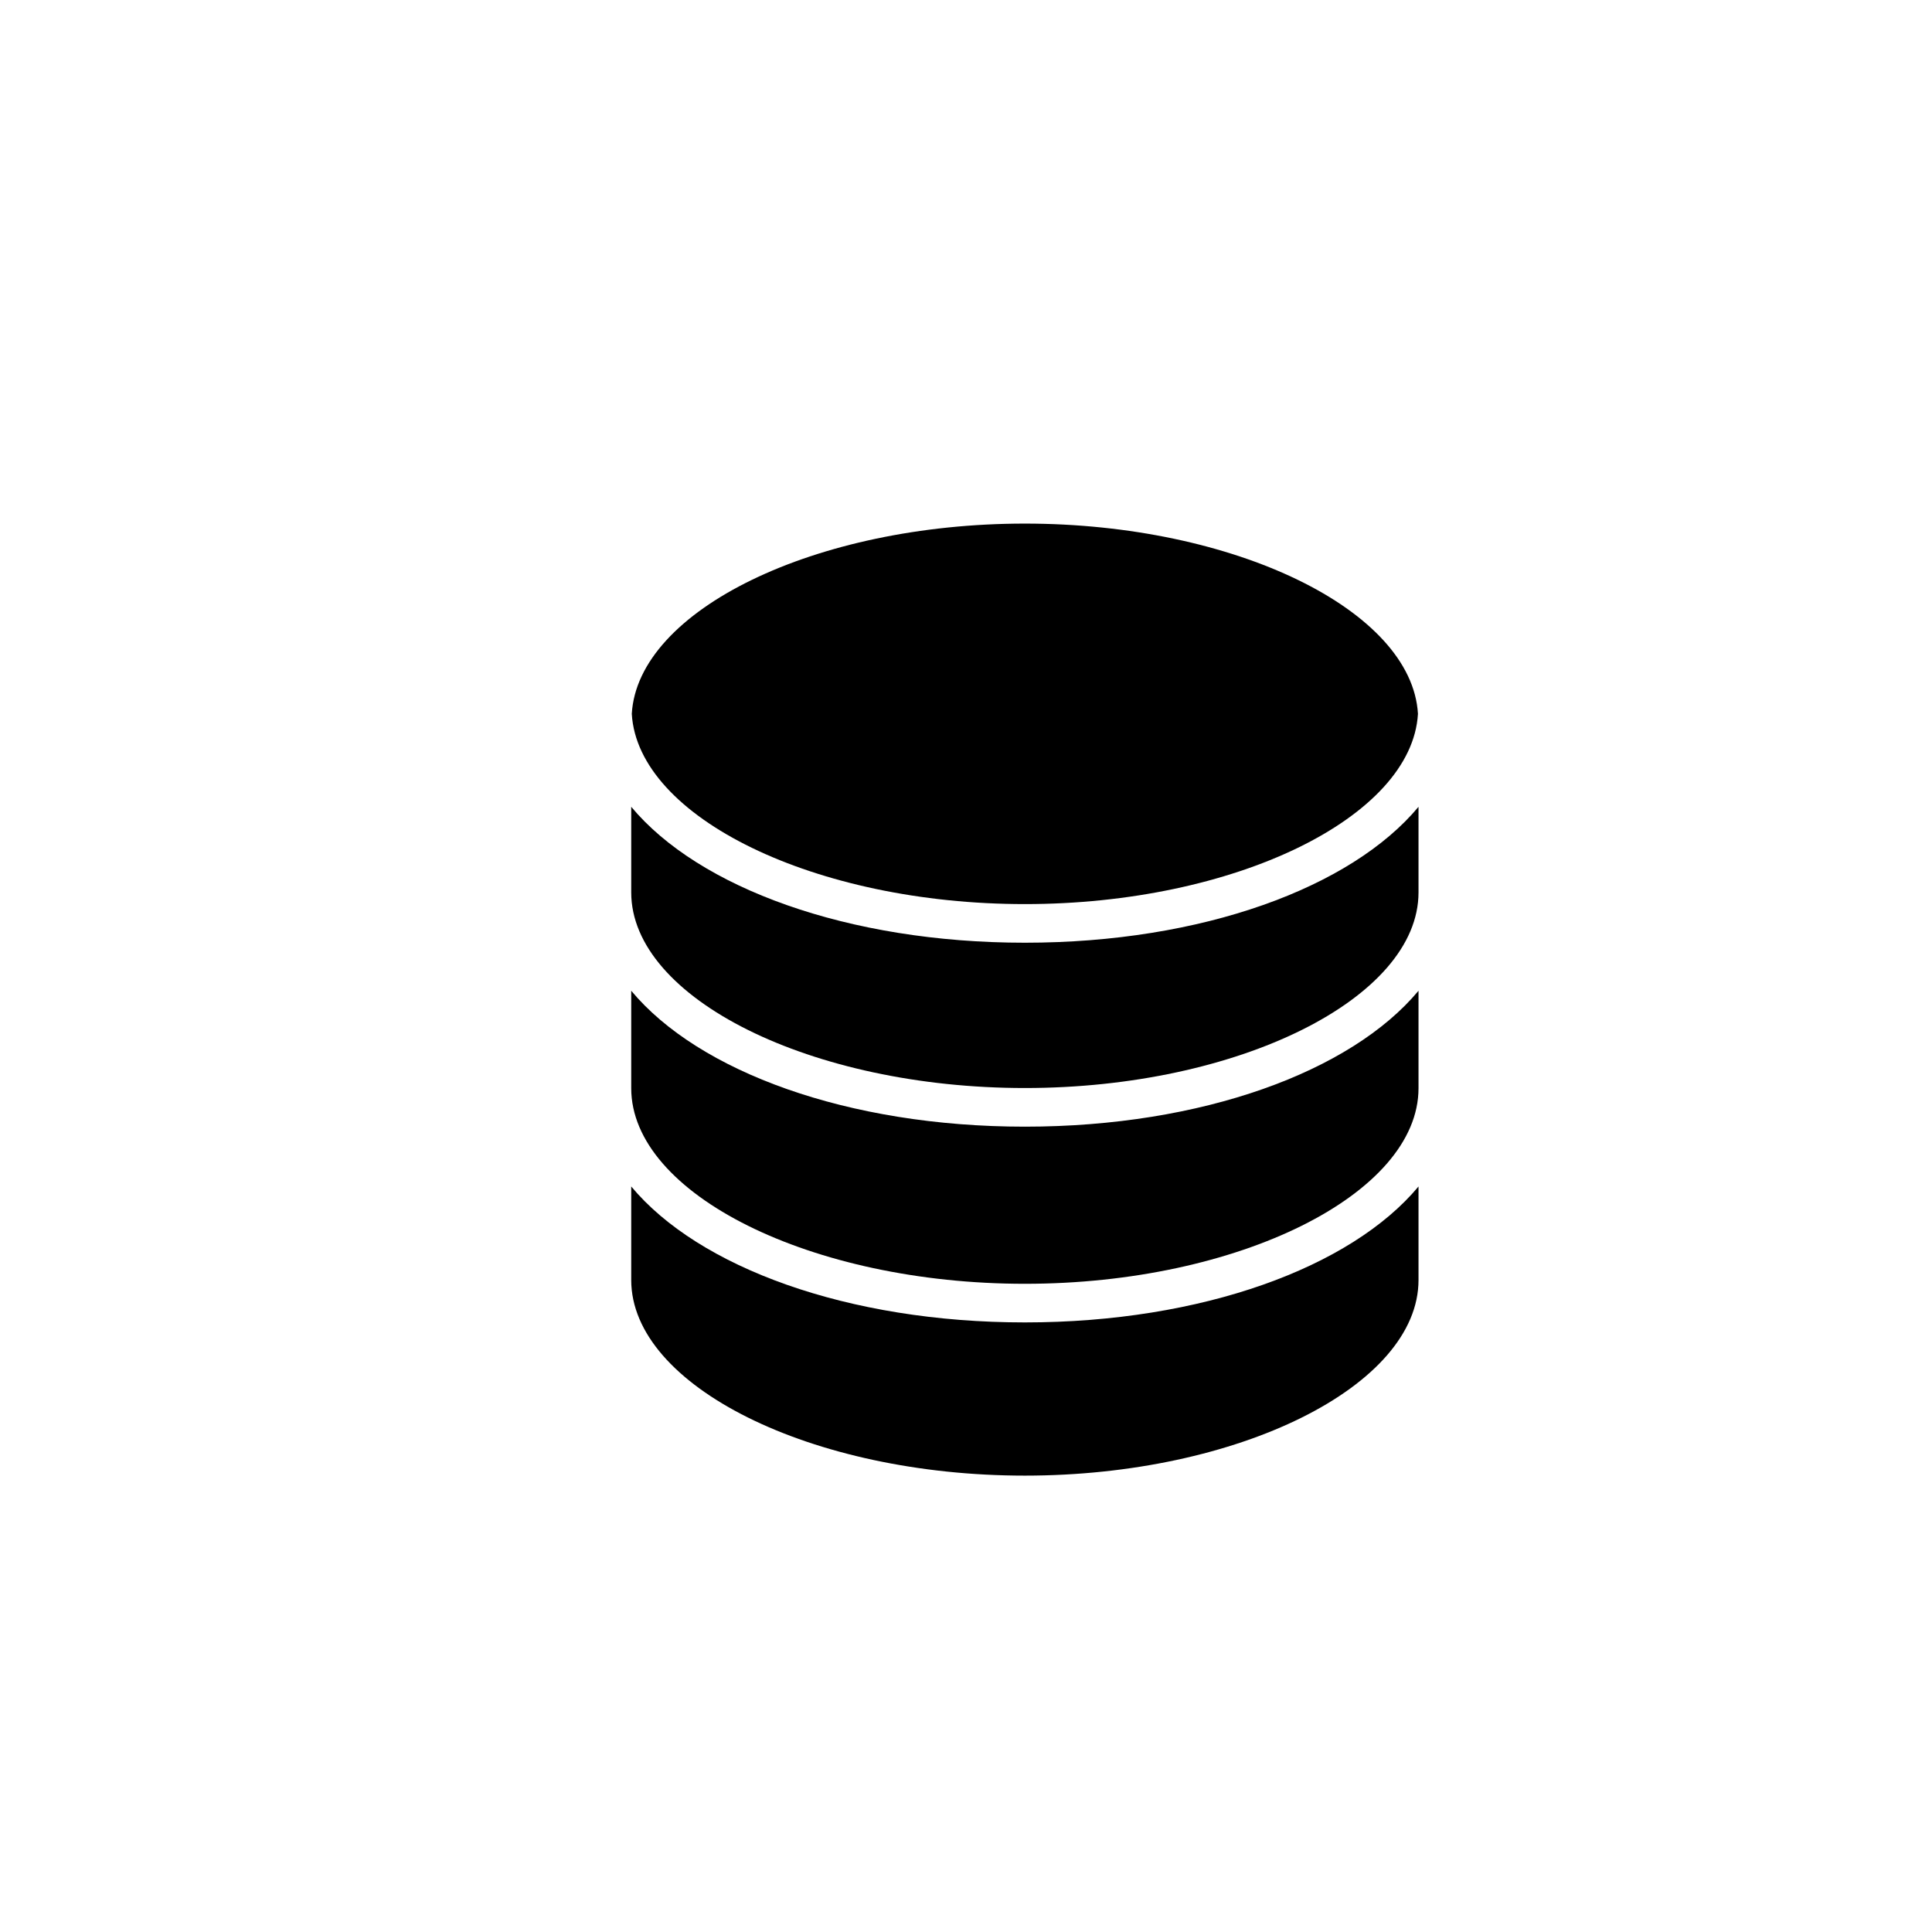
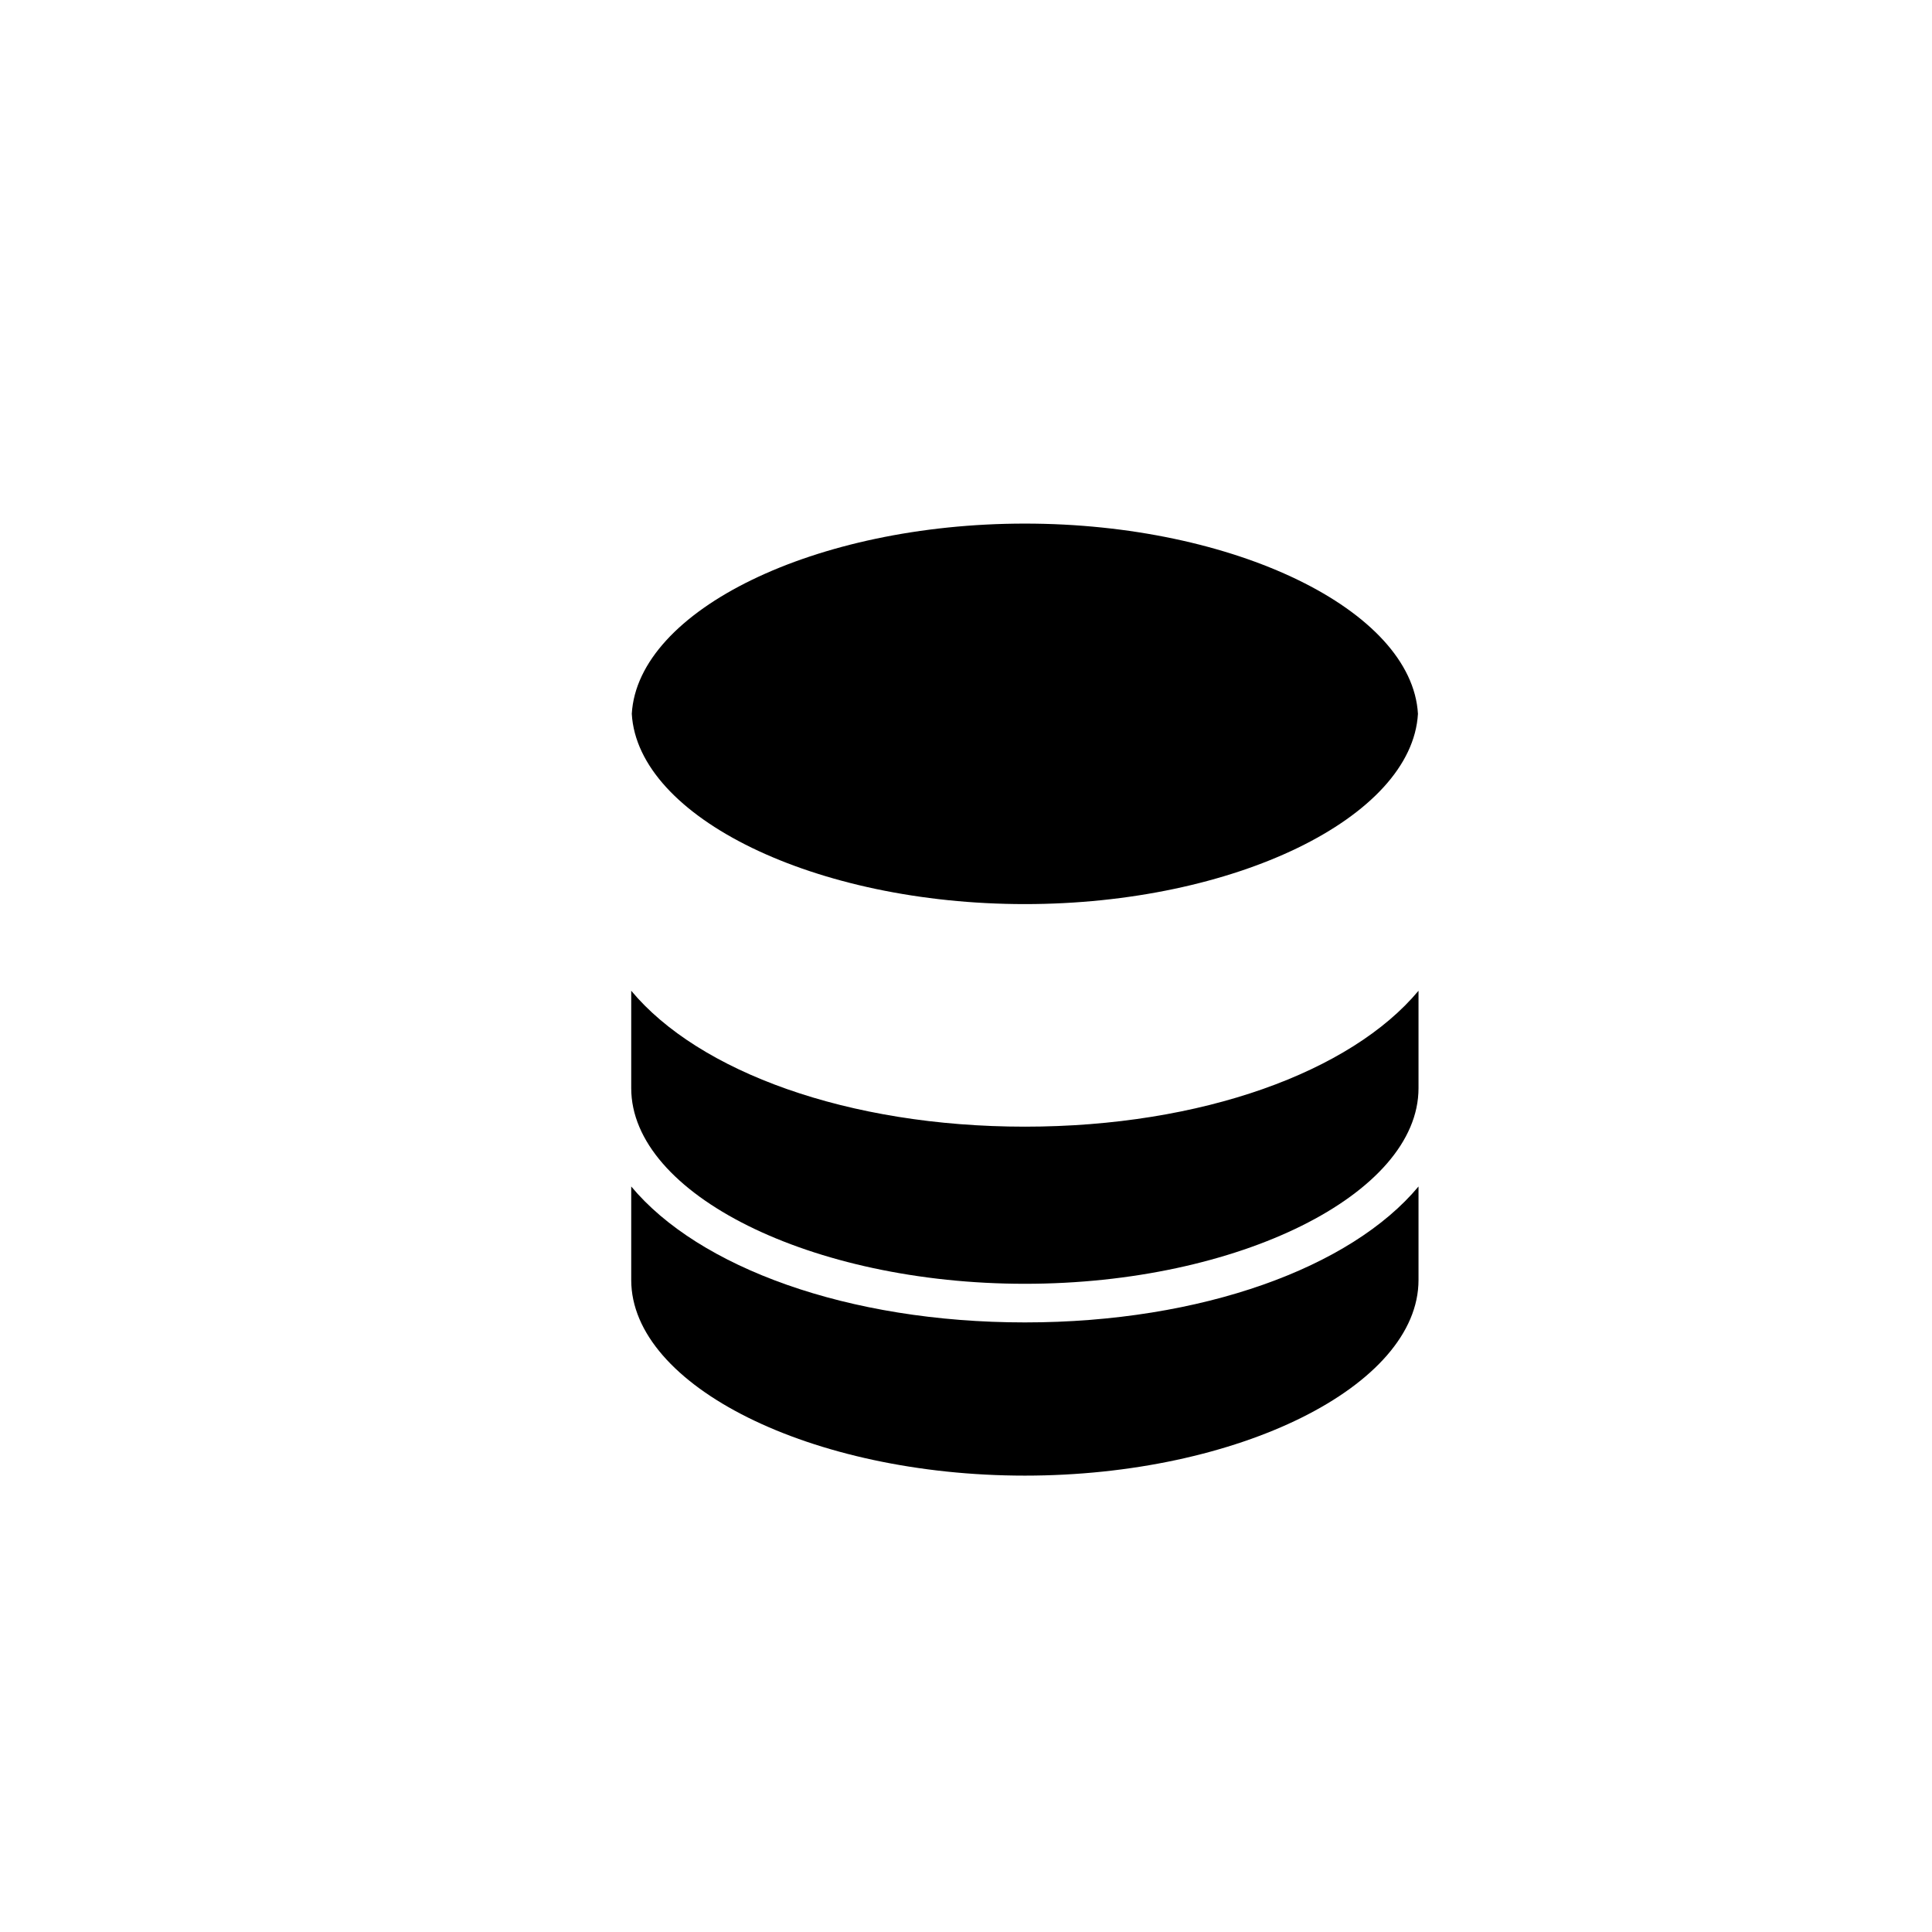
<svg xmlns="http://www.w3.org/2000/svg" version="1.1" id="Layer_1" x="0px" y="0px" width="100px" height="100px" viewBox="0 0 100 100" enable-background="new 0 0 100 100" xml:space="preserve">
  <g>
    <path d="M53.047,27.101c10.855,0,20.035,4.482,20.346,9.847c-0.311,5.365-9.49,9.848-20.346,9.848s-20.035-4.482-20.346-9.848   C33.012,31.583,42.191,27.101,53.047,27.101z" />
    <path d="M73.422,66.253c0,5.488-9.33,10.125-20.375,10.125s-20.375-4.637-20.375-10.125v-4.841   c3.488,4.188,11.203,7.036,20.375,7.036s16.887-2.849,20.375-7.036V66.253z" />
-     <path d="M73.422,56.324c0,5.488-9.33,10.125-20.375,10.125s-20.375-4.637-20.375-10.125v-5.043   c3.488,4.187,11.203,7.035,20.375,7.035s16.887-2.849,20.375-7.035V56.324z" />
-     <path d="M73.422,46.191c0,5.488-9.33,10.125-20.375,10.125s-20.375-4.637-20.375-10.125V41.76   c3.488,4.188,11.203,7.035,20.375,7.035s16.887-2.848,20.375-7.035V46.191z" />
+     <path d="M73.422,56.324c0,5.488-9.33,10.125-20.375,10.125s-20.375-4.637-20.375-10.125v-5.043   c3.488,4.187,11.203,7.035,20.375,7.035s16.887-2.849,20.375-7.035V56.324" />
  </g>
</svg>